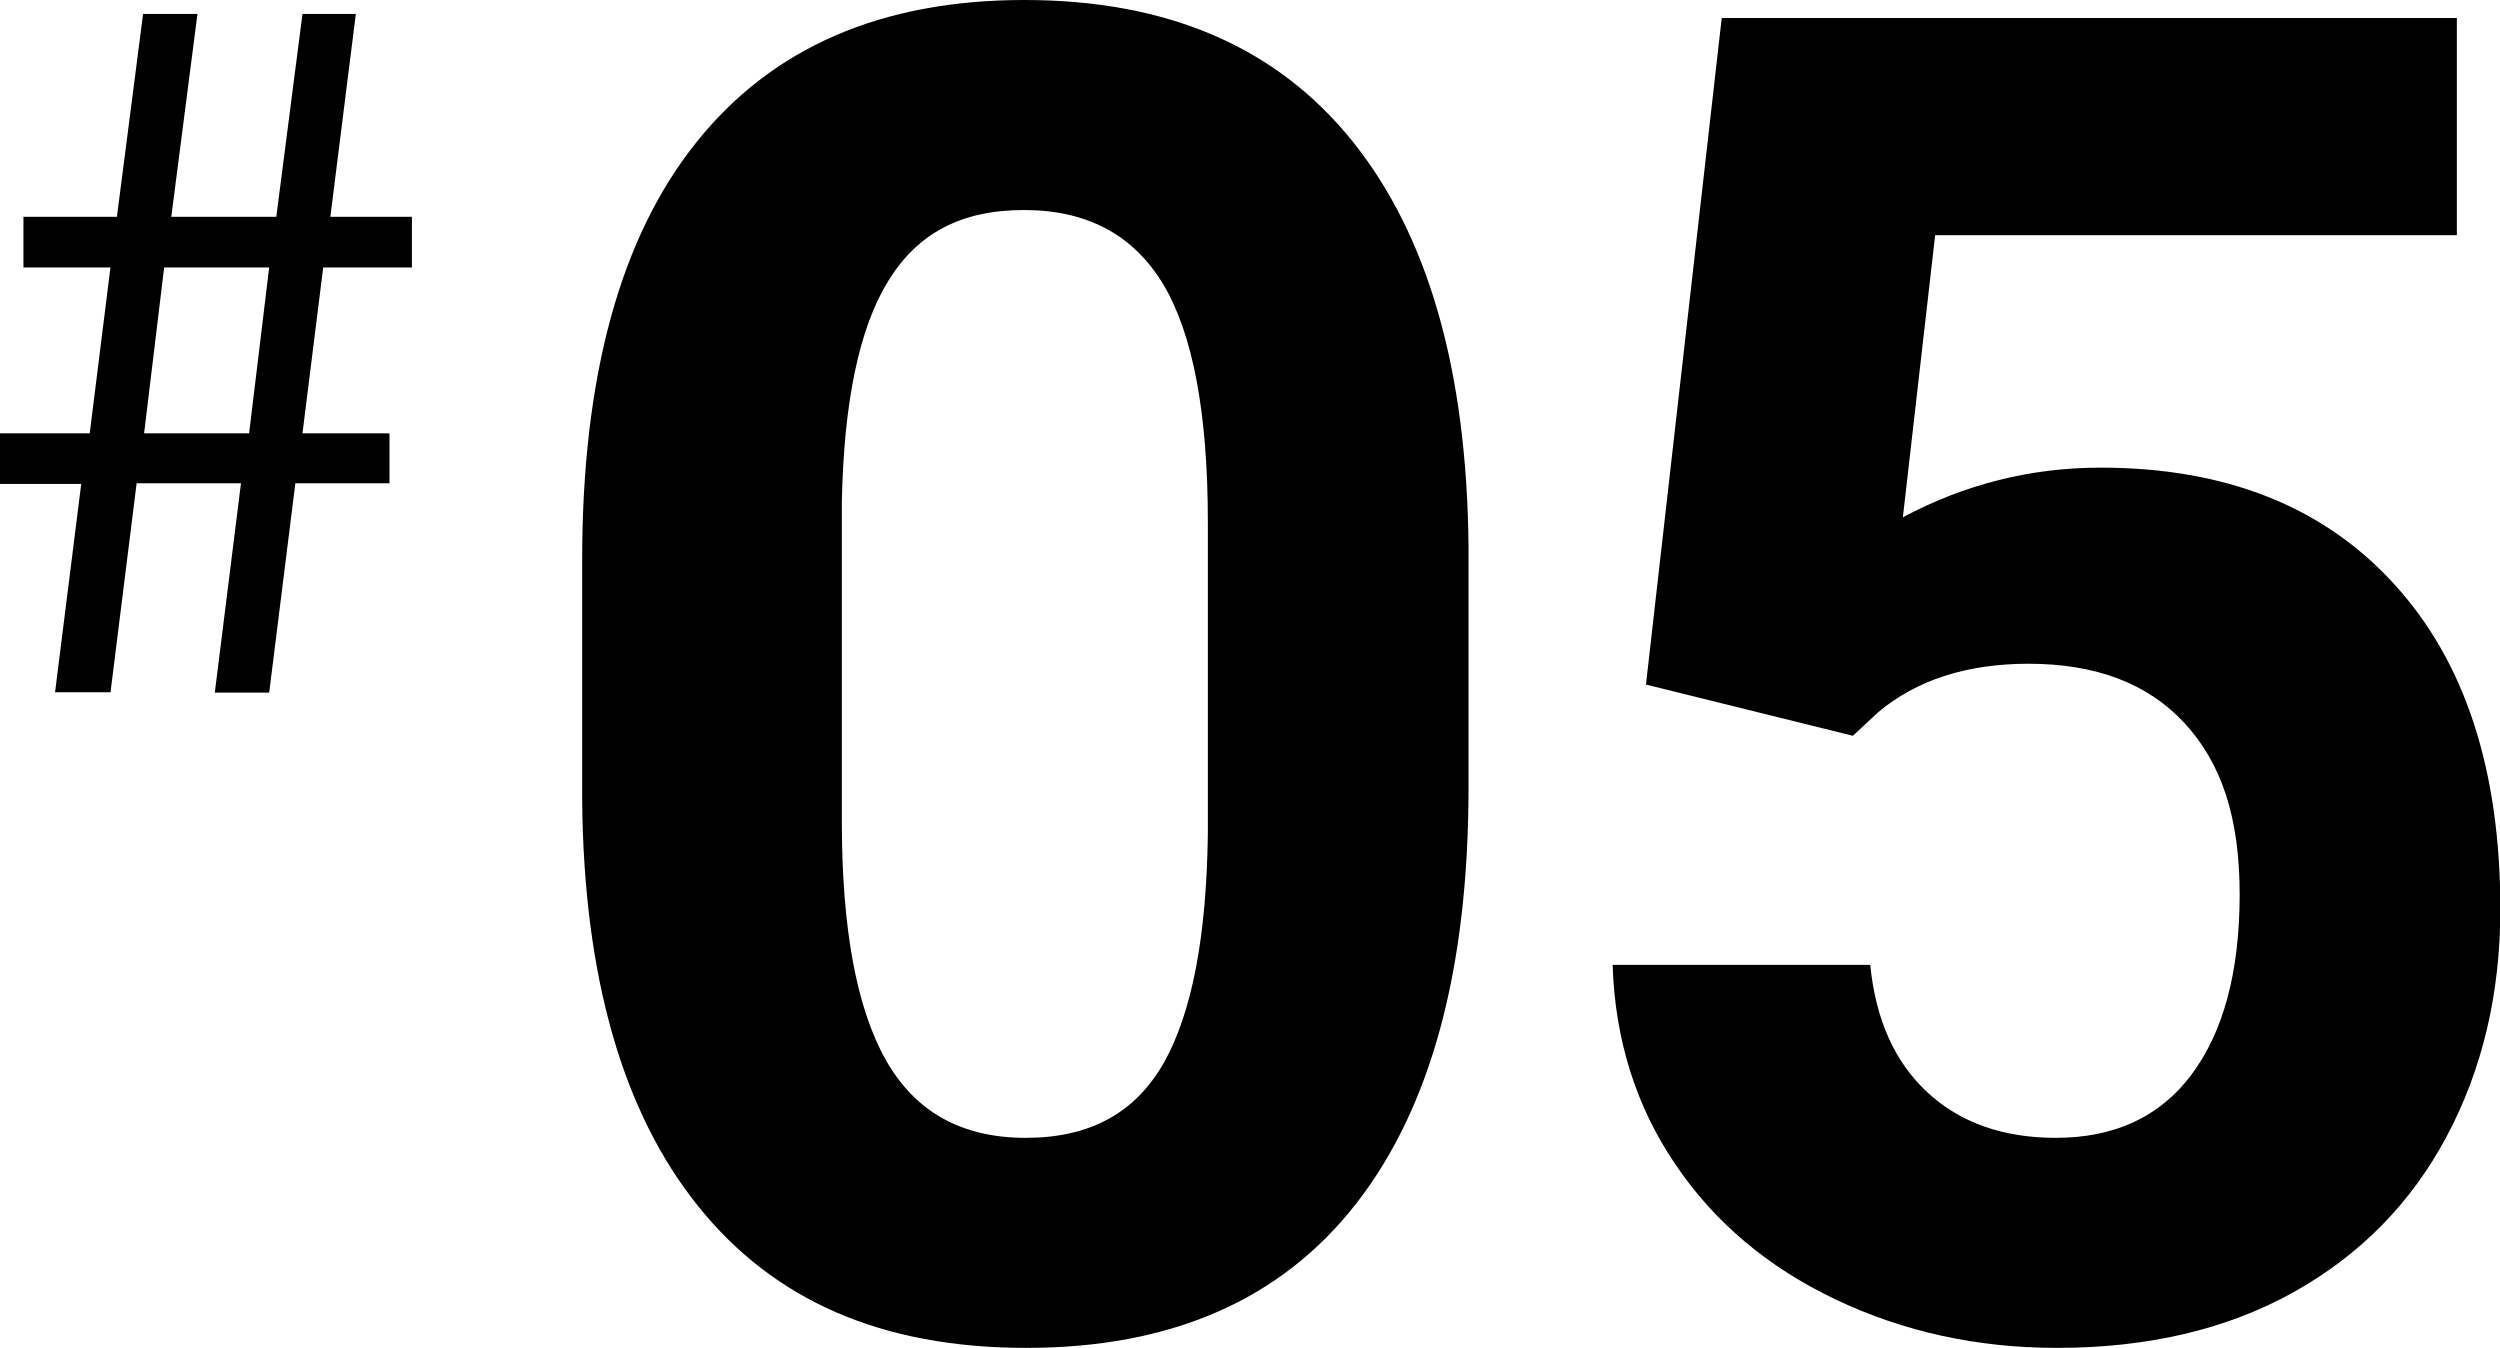
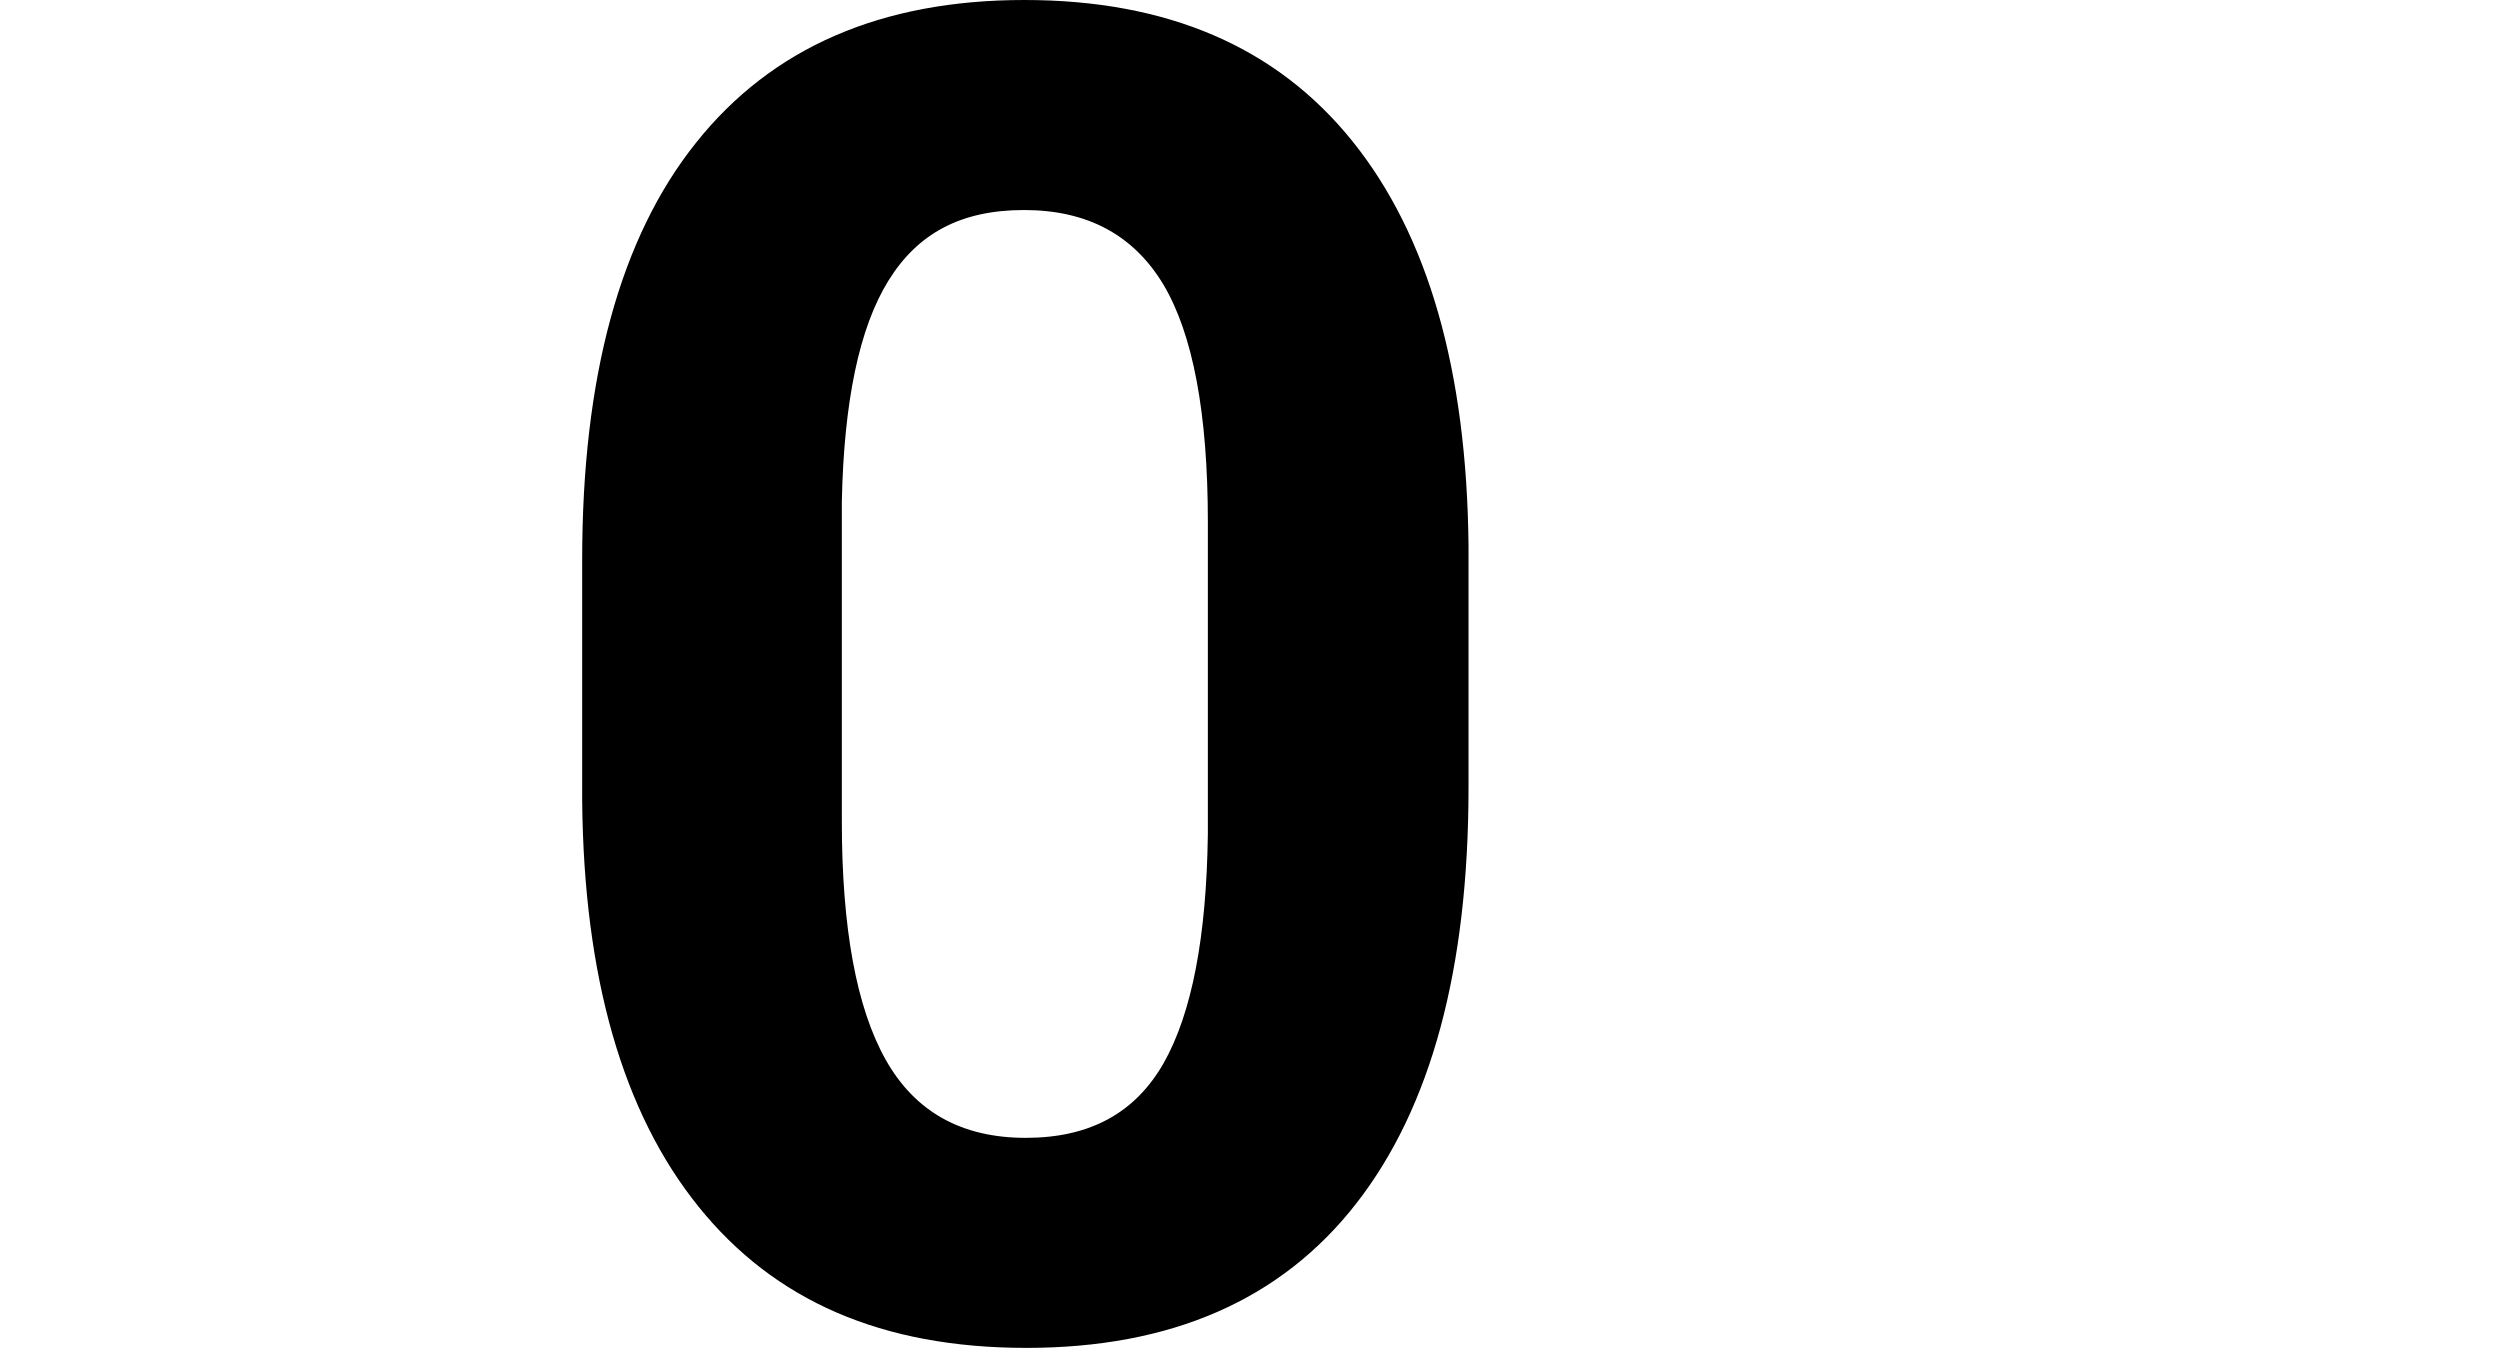
<svg xmlns="http://www.w3.org/2000/svg" id="_レイヤー_1" data-name="レイヤー_1" width="73.56" height="39.66" viewBox="0 0 73.56 39.66">
  <g>
    <path d="M43.21,23.17c0,5.34-1.1,9.42-3.31,12.25-2.21,2.83-5.44,4.24-9.7,4.24s-7.42-1.39-9.65-4.16-3.37-6.75-3.42-11.93v-7.1c0-5.39,1.12-9.48,3.35-12.27C22.71,1.4,25.93,0,30.14,0s7.42,1.38,9.65,4.15c2.23,2.77,3.37,6.74,3.42,11.92v7.1ZM35.54,15.36c0-3.2-.44-5.53-1.31-6.99-.88-1.46-2.24-2.19-4.1-2.19s-3.13.69-3.99,2.08c-.86,1.39-1.31,3.56-1.37,6.51v9.39c0,3.15.43,5.49,1.29,7.02s2.23,2.3,4.12,2.3,3.22-.73,4.06-2.2c.83-1.47,1.26-3.71,1.3-6.74v-9.18Z" />
-     <path d="M48.43,20.15L50.66.53h21.63v6.39h-15.35l-.95,8.3c1.82-.97,3.76-1.46,5.81-1.46,3.68,0,6.56,1.14,8.64,3.42,2.09,2.28,3.13,5.47,3.13,9.57,0,2.49-.53,4.72-1.58,6.69s-2.56,3.5-4.52,4.59-4.28,1.63-6.95,1.63c-2.33,0-4.5-.47-6.5-1.42s-3.58-2.28-4.73-3.99c-1.16-1.71-1.77-3.67-1.84-5.86h7.58c.16,1.61.72,2.86,1.68,3.75.96.89,2.22,1.34,3.78,1.34,1.73,0,3.07-.62,4-1.87s1.41-3.01,1.41-5.29-.54-3.87-1.62-5.04c-1.08-1.17-2.61-1.75-4.59-1.75-1.82,0-3.3.48-4.43,1.43l-.74.69-6.1-1.51Z" />
  </g>
-   <path d="M3.25,20.37h-1.63l.77-6.13H0v-1.49h2.64l.61-4.88H.69v-1.49h2.75L4.21.41h1.6l-.77,5.97h3.09l.77-5.97h1.57l-.75,5.97h2.4v1.49h-2.61l-.61,4.88h2.56v1.47h-2.77l-.77,6.16h-1.6l.77-6.16h-3.07l-.77,6.16ZM4.24,12.75h3.09l.59-4.88h-3.09l-.59,4.88Z" />
</svg>